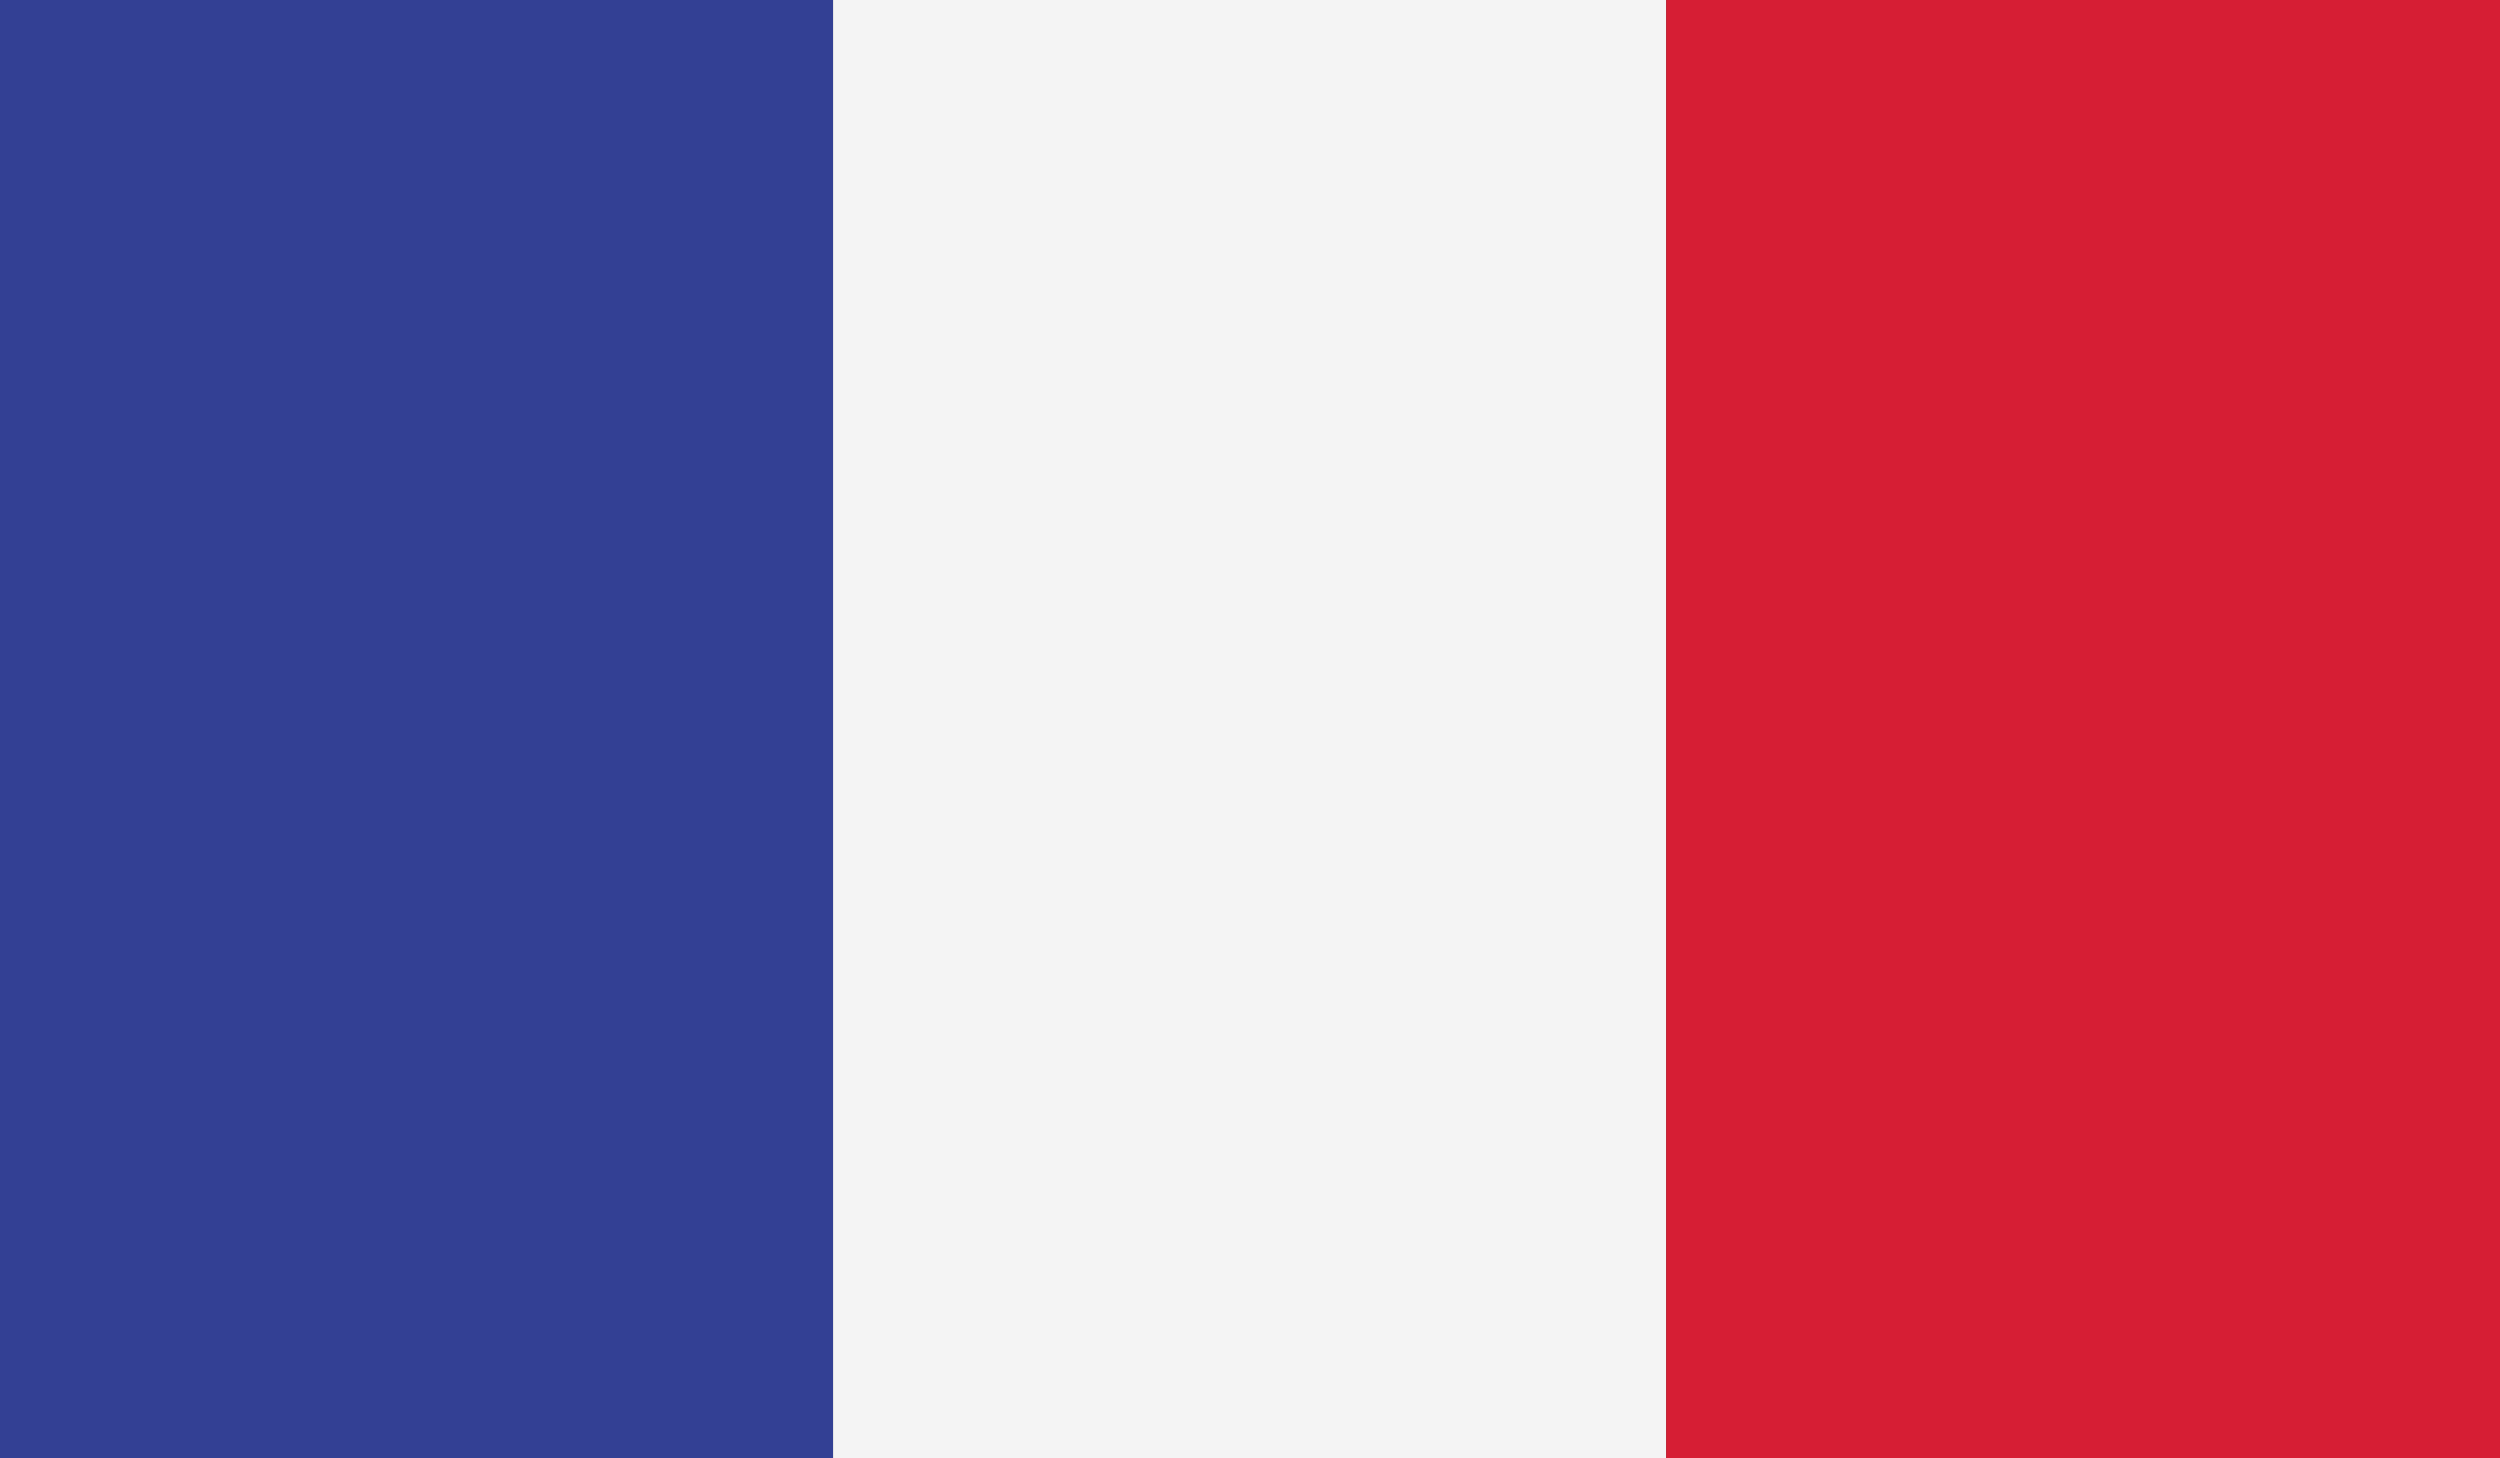
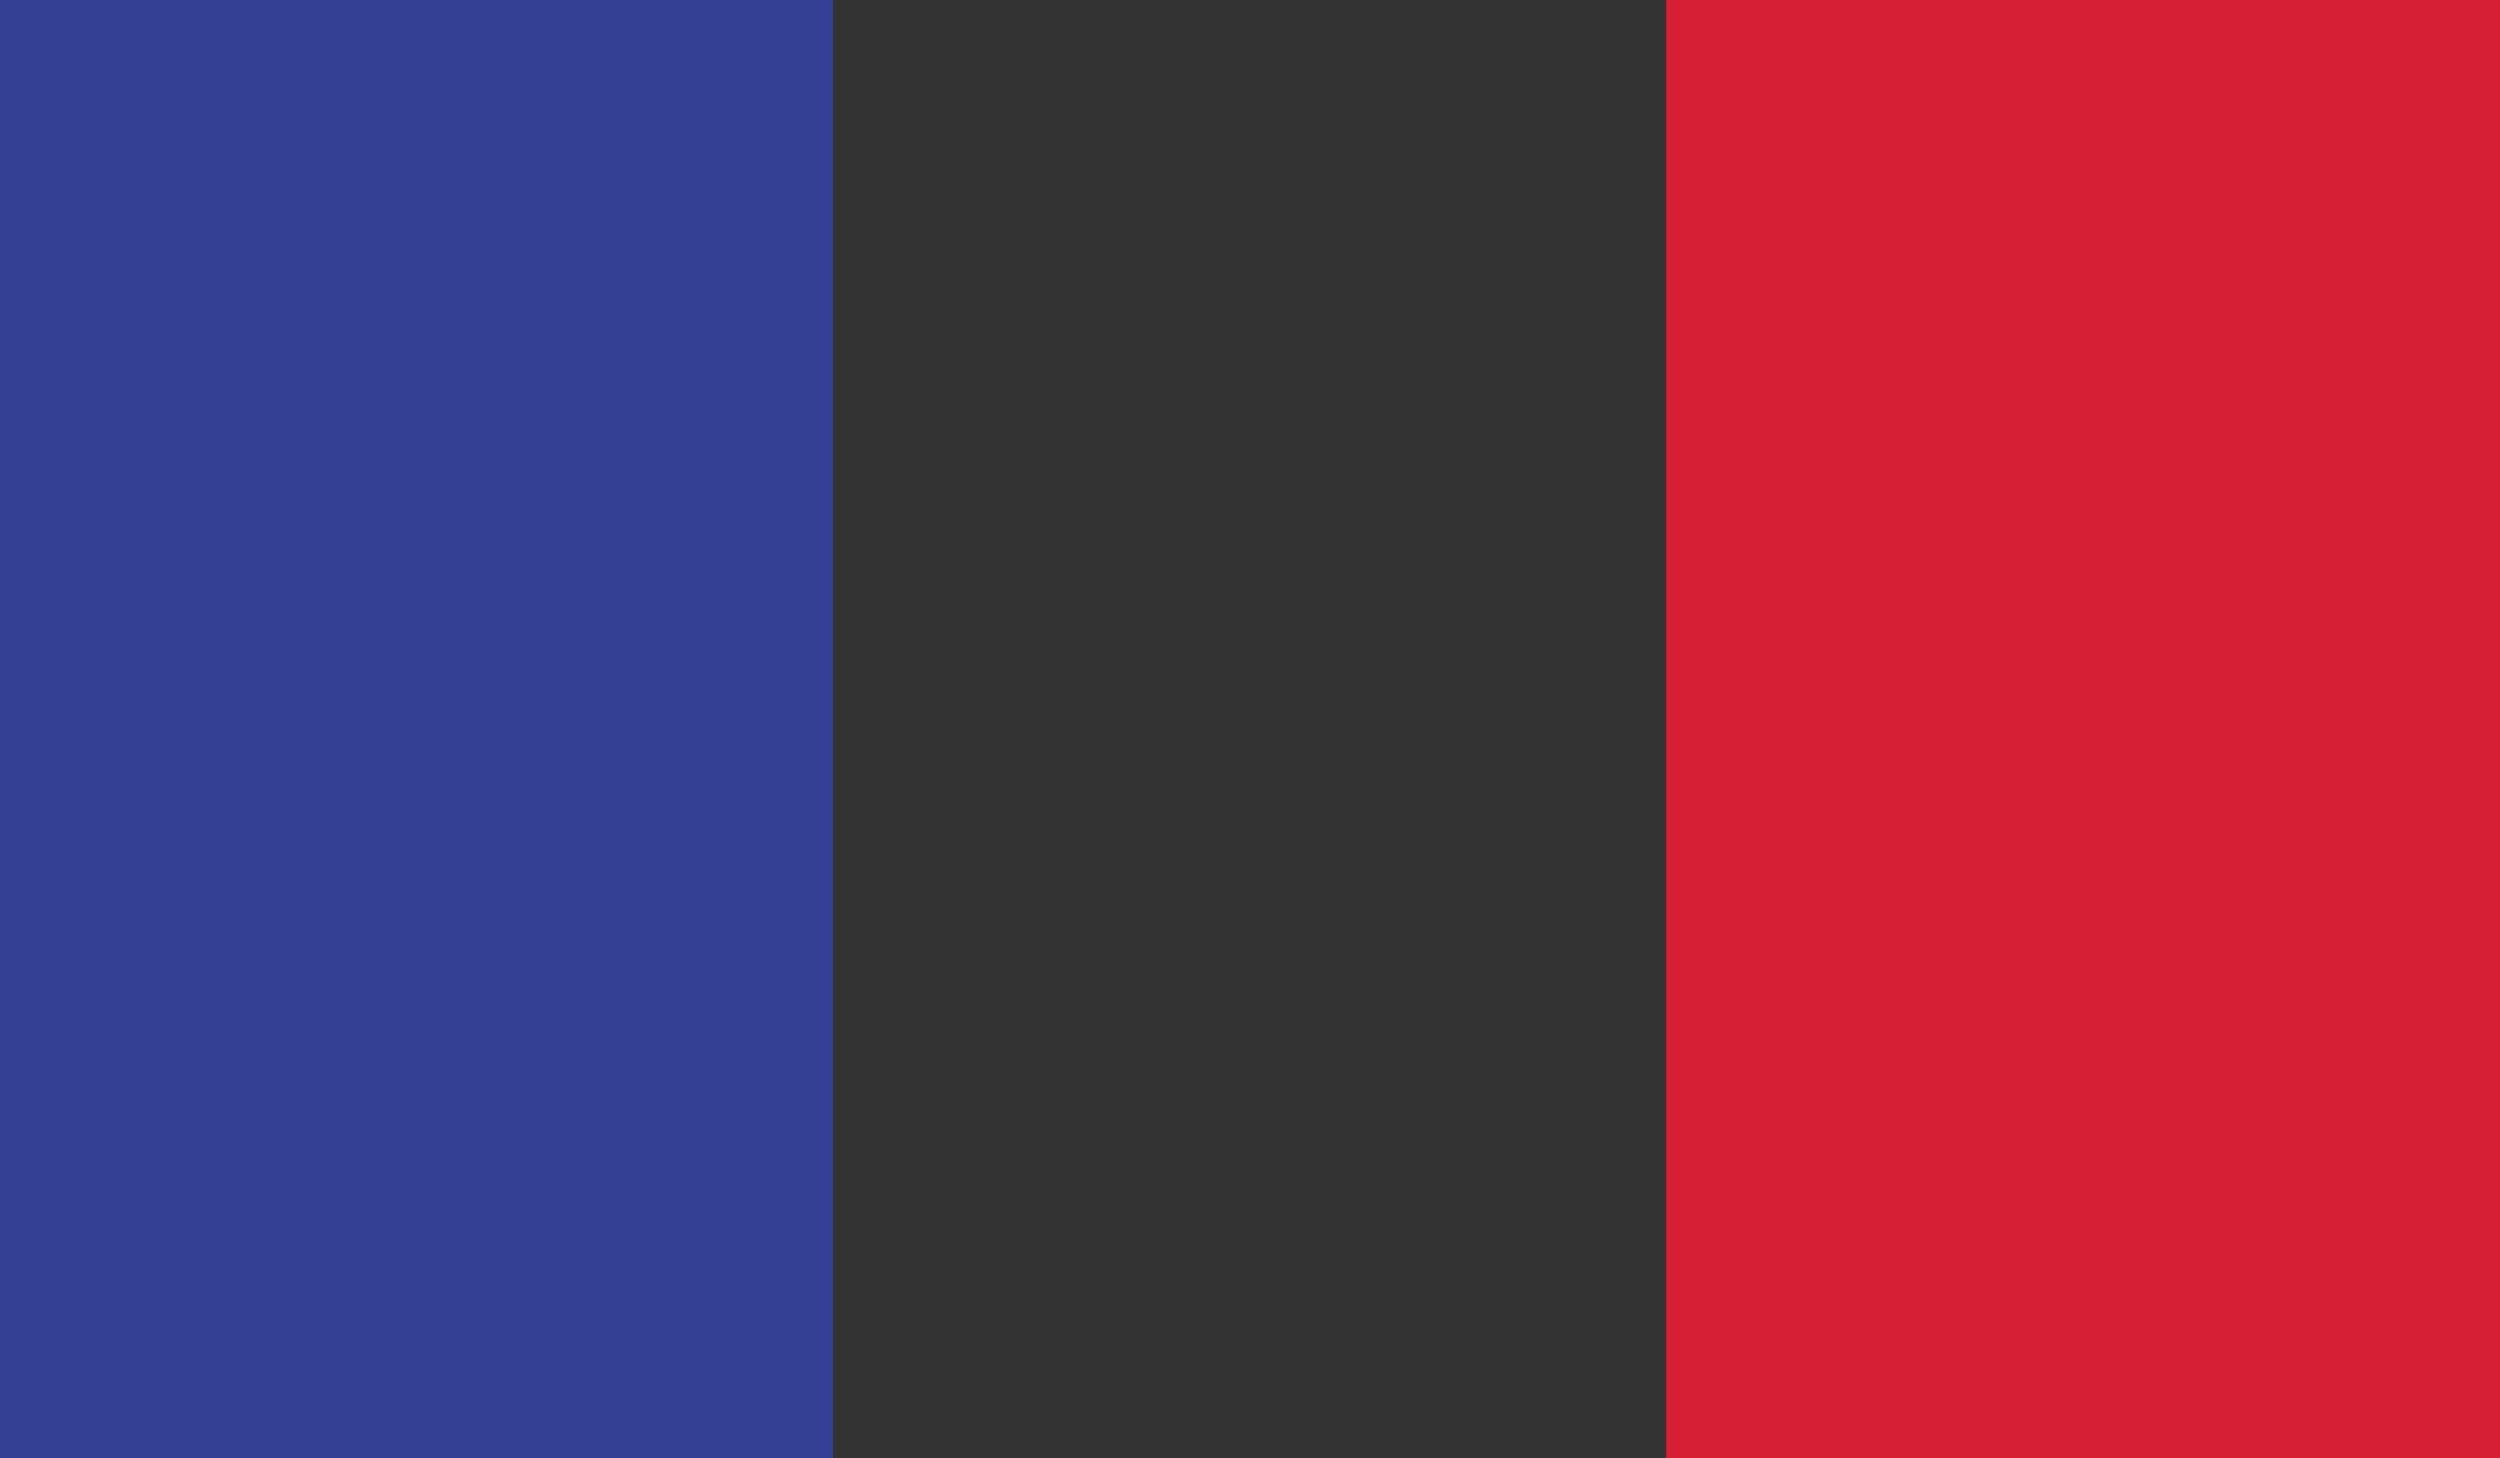
<svg xmlns="http://www.w3.org/2000/svg" viewBox="0 0 34 19.83">
  <rect x="0" y="0" width="34" height="19.83" fill="#333333" stroke="none" />
  <title>-e-France</title>
  <g id="Layer_2" data-name="Layer 2">
    <g id="Layer_1-2" data-name="Layer 1">
      <polygon points="0 19.83 11.33 19.83 11.33 0 0 0 0 19.83 0 19.83" fill="#334094" fill-rule="evenodd" />
-       <polygon points="11.33 19.83 22.66 19.83 22.66 0 11.33 0 11.33 19.83 11.33 19.83" fill="#f4f4f4" fill-rule="evenodd" />
      <polygon points="22.66 19.83 34 19.83 34 0 22.66 0 22.66 19.83 22.66 19.83" fill="#d61e34" fill-rule="evenodd" />
    </g>
  </g>
</svg>